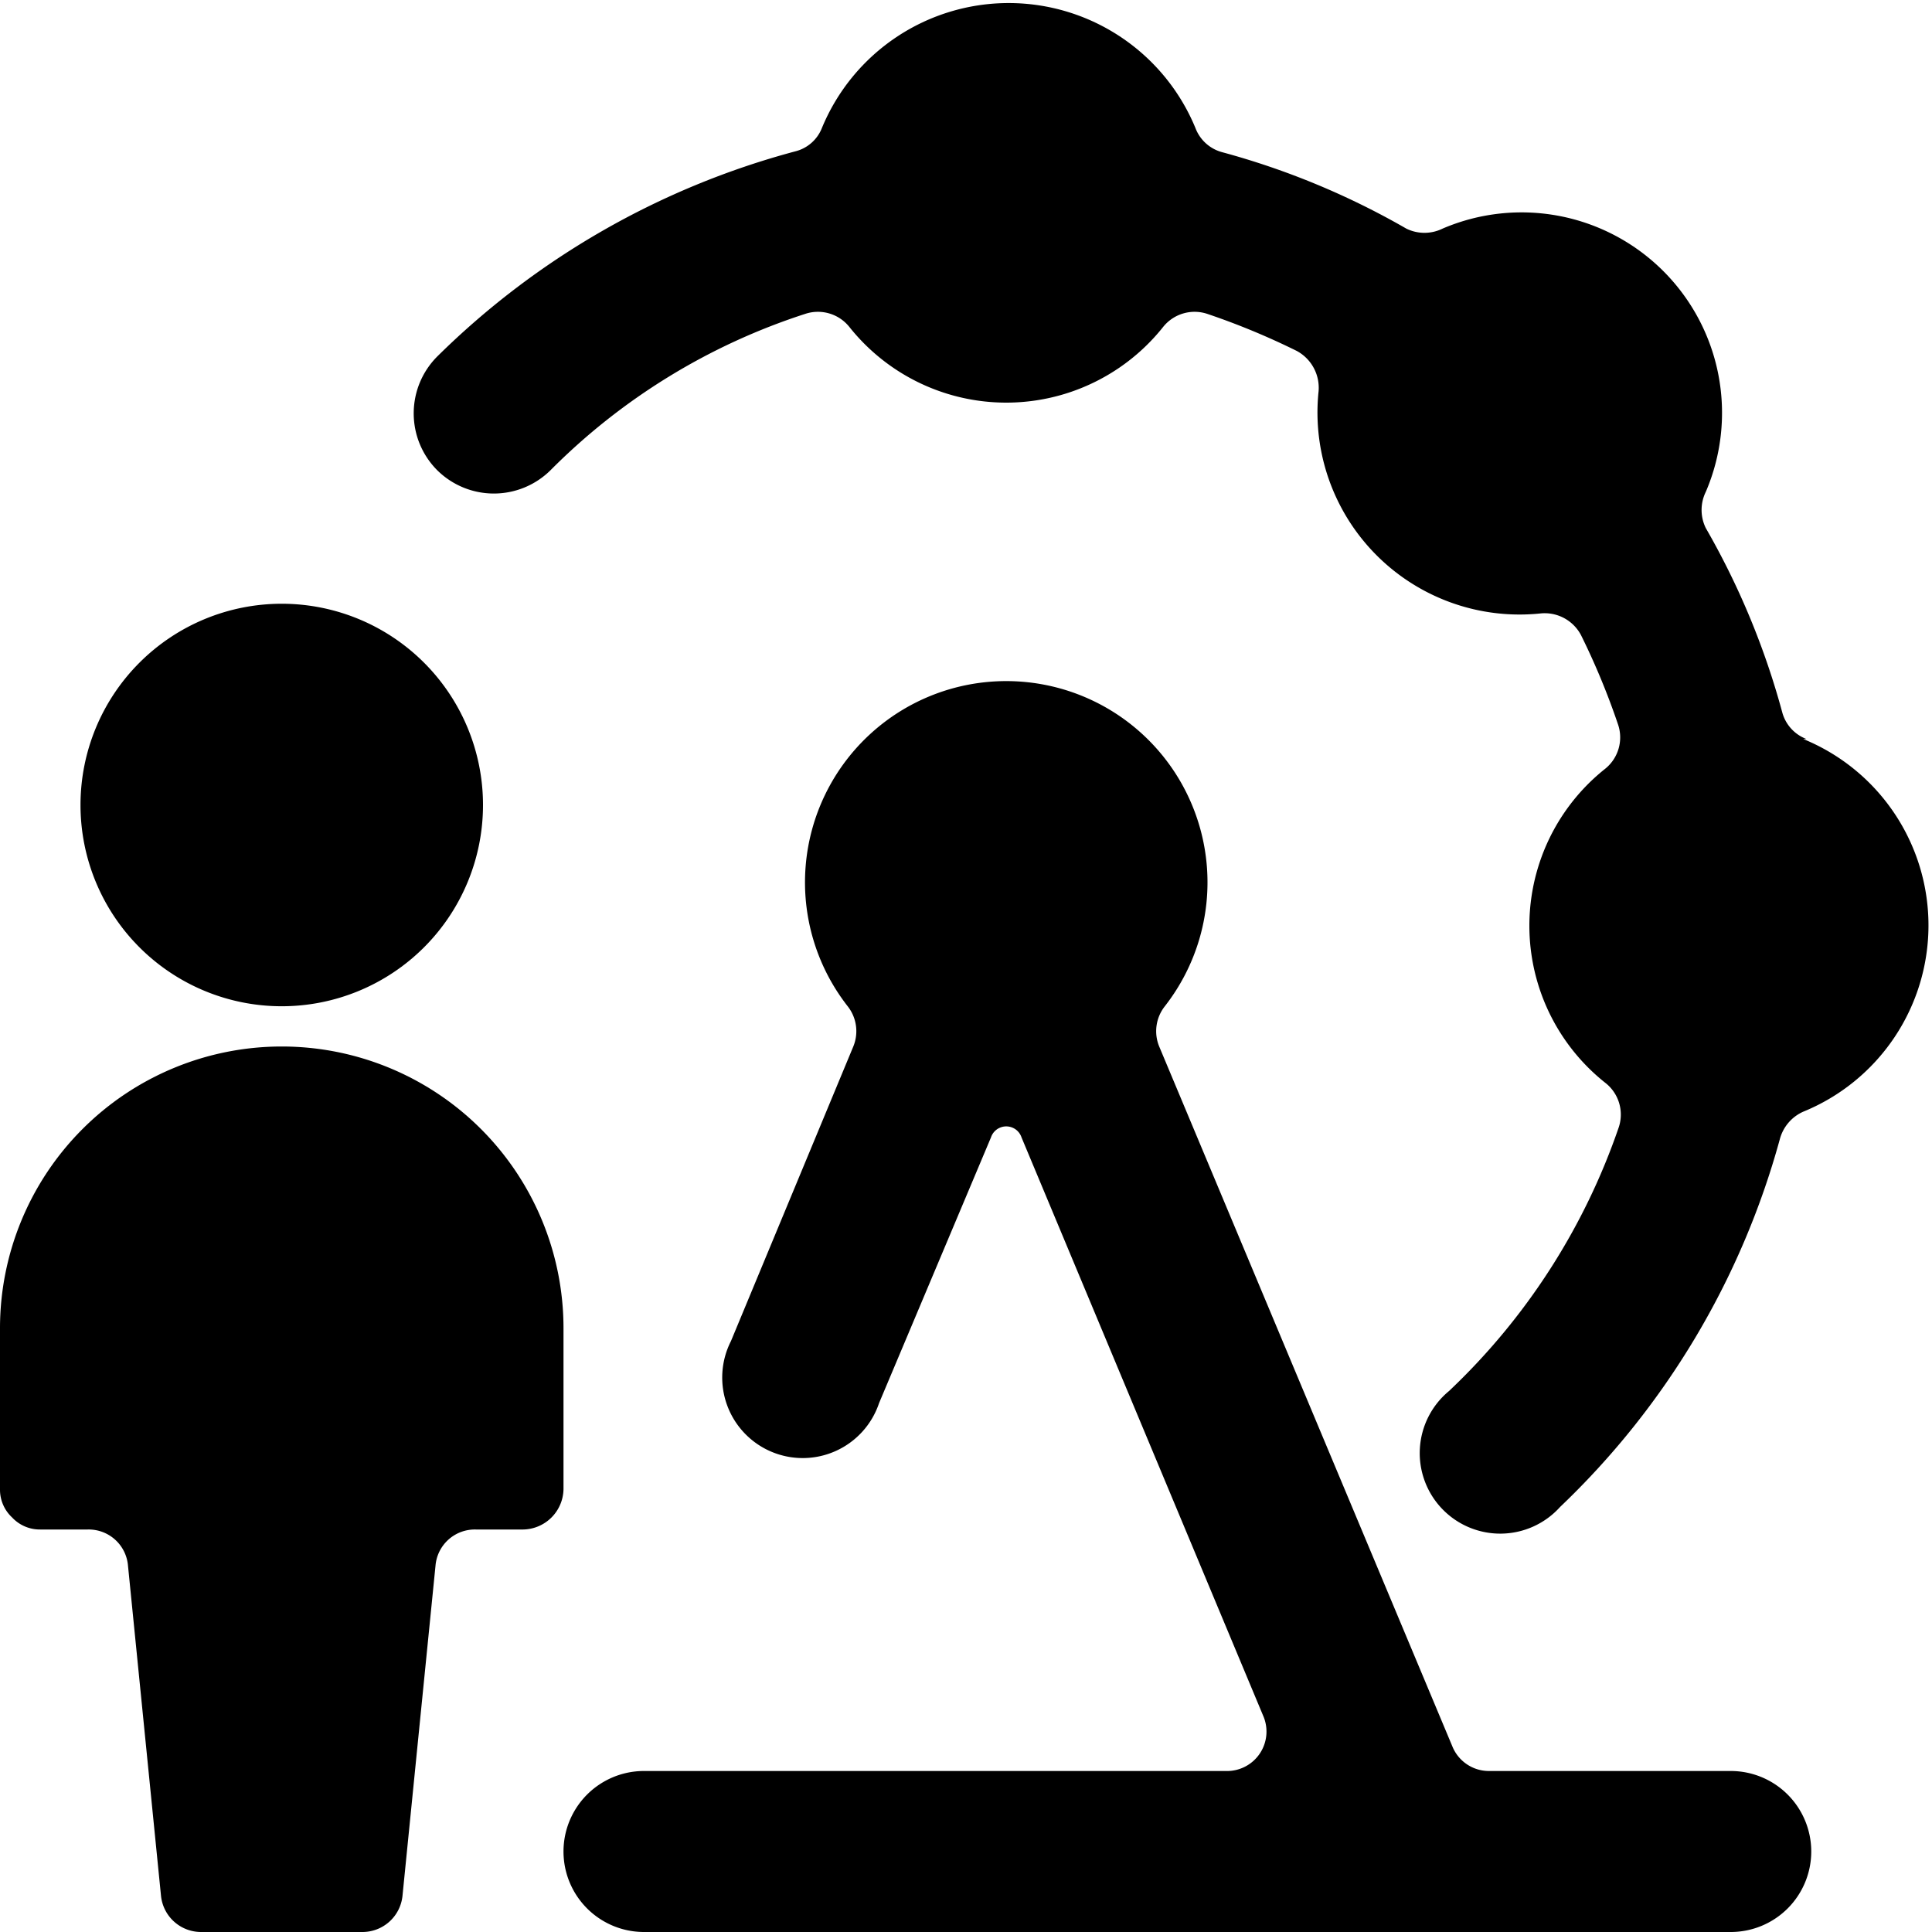
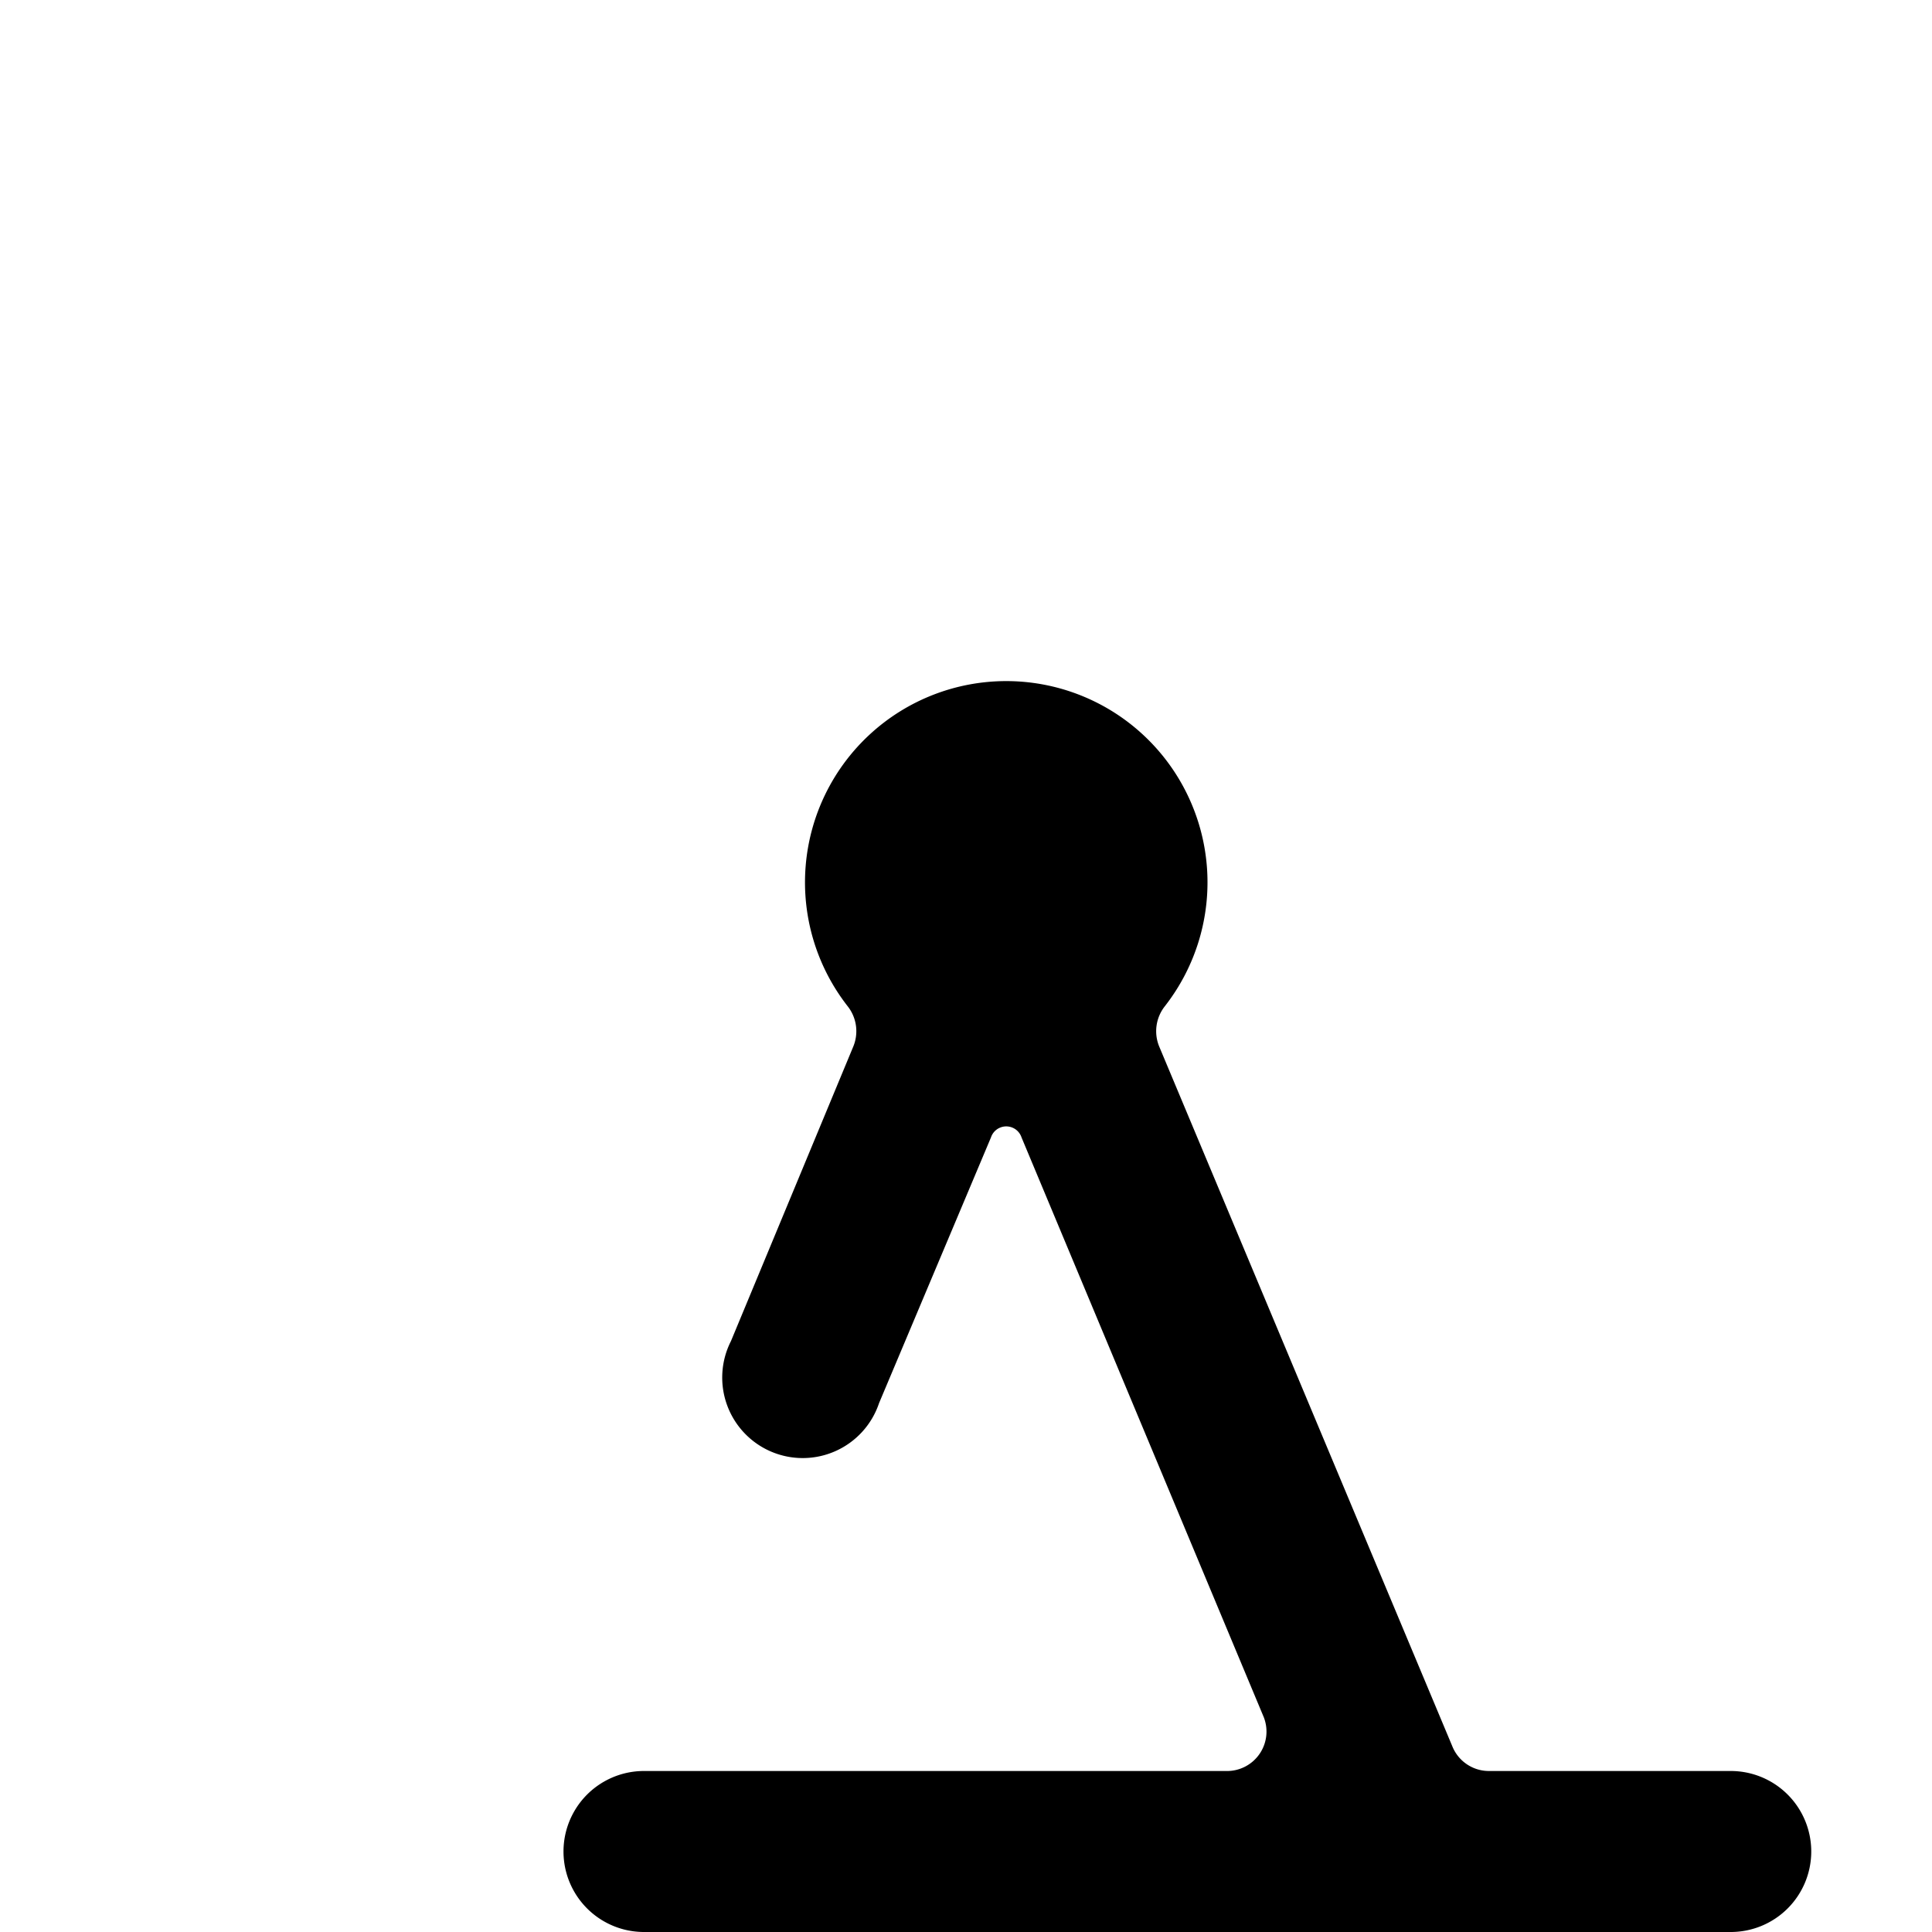
<svg xmlns="http://www.w3.org/2000/svg" viewBox="0 0 24 24">
  <g>
-     <path d="M3.5 13A3.5 3.5 0 0 0 0 16.5v2a0.47 0.47 0 0 0 0.15 0.35 0.47 0.47 0 0 0 0.35 0.15h0.59a0.49 0.49 0 0 1 0.5 0.45l0.41 4.1a0.5 0.5 0 0 0 0.5 0.45h2a0.5 0.5 0 0 0 0.5 -0.45l0.41 -4.1a0.49 0.49 0 0 1 0.5 -0.45h0.59a0.51 0.51 0 0 0 0.5 -0.5v-2A3.5 3.5 0 0 0 3.5 13Z" fill="#000000" stroke-width="1" />
-     <path d="M1 10a2.5 2.5 0 1 0 5 0 2.5 2.5 0 1 0 -5 0" fill="#000000" stroke-width="1" />
-     <path d="M22.44 9.18a0.49 0.49 0 0 1 -0.3 -0.33 9.62 9.62 0 0 0 -0.95 -2.29 0.51 0.51 0 0 1 0 -0.45 2.49 2.49 0 0 0 -3.27 -3.27 0.51 0.51 0 0 1 -0.45 0 9.62 9.62 0 0 0 -2.29 -0.95 0.49 0.49 0 0 1 -0.33 -0.3 2.51 2.51 0 0 0 -4.64 0 0.48 0.48 0 0 1 -0.33 0.29 10 10 0 0 0 -4.45 2.55 1 1 0 0 0 0 1.41 1 1 0 0 0 1.41 0A7.88 7.88 0 0 1 10 3.9a0.5 0.5 0 0 1 0.55 0.16 2.49 2.49 0 0 0 3.9 0A0.5 0.5 0 0 1 15 3.9a9 9 0 0 1 1.11 0.46 0.52 0.52 0 0 1 0.27 0.5 2.51 2.51 0 0 0 2.76 2.76 0.51 0.51 0 0 1 0.5 0.27A9 9 0 0 1 20.1 9a0.5 0.5 0 0 1 -0.16 0.55 2.49 2.49 0 0 0 0 3.9 0.5 0.5 0 0 1 0.17 0.55A8.14 8.14 0 0 1 18 17.28a1 1 0 1 0 1.38 1.44 9.93 9.93 0 0 0 2.73 -4.57 0.52 0.52 0 0 1 0.29 -0.34 2.5 2.5 0 0 0 0 -4.63Z" fill="#000000" stroke-width="1" />
    <path d="M22.5 23a1 1 0 0 0 -1 -1h-3a0.49 0.49 0 0 1 -0.46 -0.31L14.4 13a0.5 0.5 0 0 1 0.07 -0.5 2.5 2.5 0 1 0 -3.94 0 0.5 0.5 0 0 1 0.07 0.5l-1.52 3.66a1 1 0 1 0 1.84 0.77l1.39 -3.3a0.2 0.2 0 0 1 0.38 0l3 7.18a0.49 0.49 0 0 1 -0.46 0.69H8a1 1 0 0 0 0 2h13.5a1 1 0 0 0 1 -1Z" fill="#000000" stroke-width="1" />
  </g>
</svg>